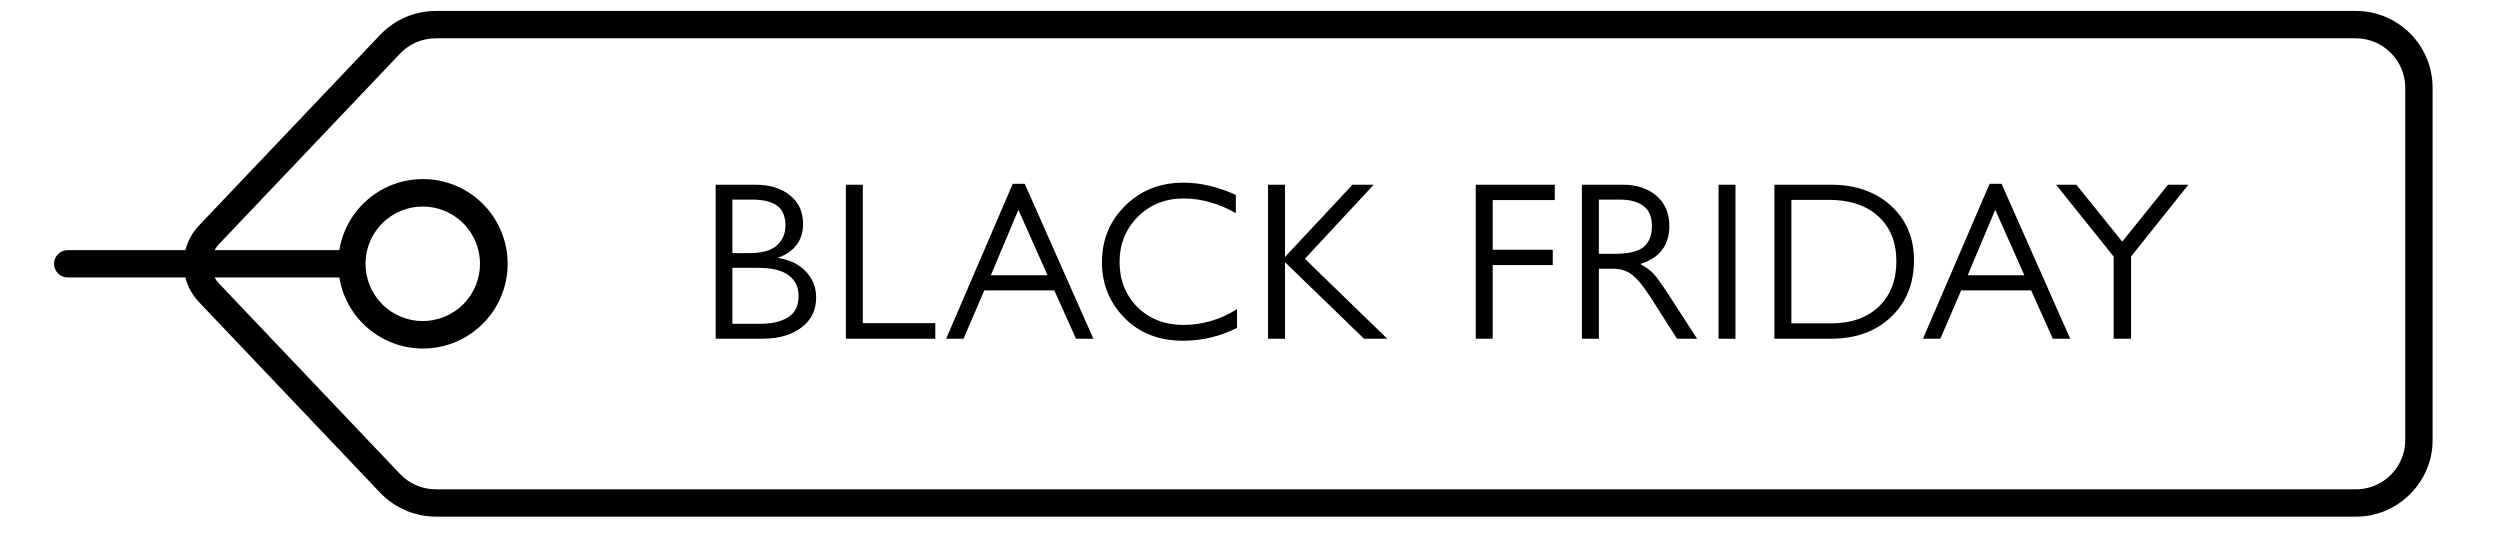
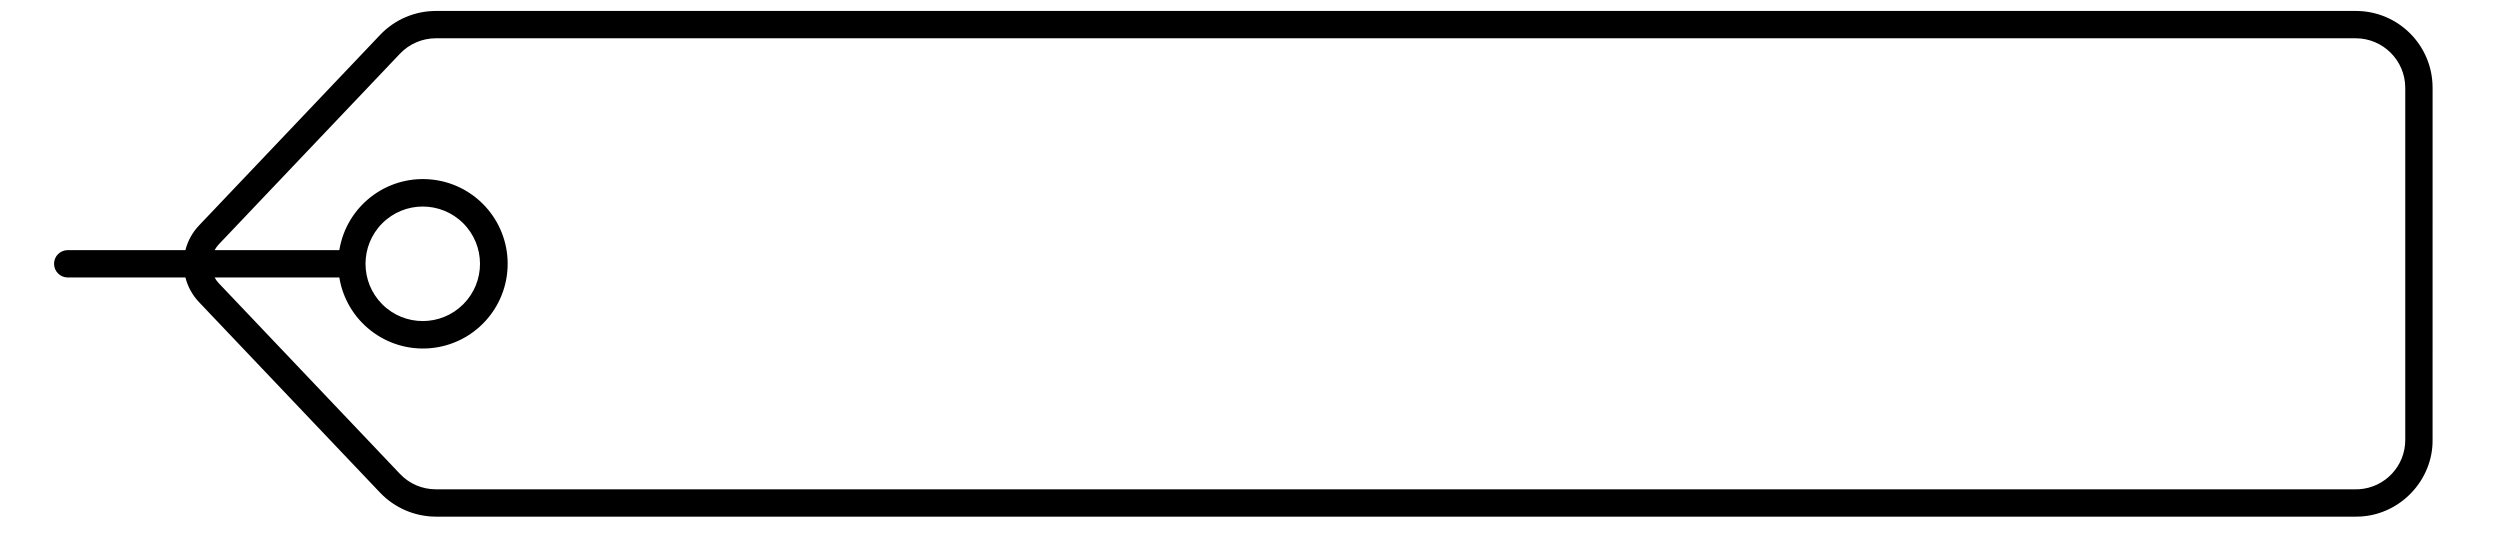
<svg xmlns="http://www.w3.org/2000/svg" width="155" height="34" viewBox="0 0 155 34" fill="none">
  <mask id="mask0_1125_19" style="mask-type:alpha" maskUnits="userSpaceOnUse" x="0" y="0" width="155" height="34">
    <rect width="155" height="34" fill="#D9D9D9" />
  </mask>
  <g mask="url(#mask0_1125_19)">
    <path d="M4.193 17.203L11.496 17.203C11.641 17.778 11.932 18.305 12.341 18.734L23.57 30.55C24.471 31.492 25.716 32.027 27.019 32.032L146.057 32.032C146.154 32.032 146.251 32.03 146.346 32.025C148.837 31.891 150.844 29.757 150.82 27.276L150.821 5.434L150.82 5.427C150.816 2.804 148.688 0.68 146.065 0.679L27.024 0.679C25.719 0.679 24.471 1.214 23.572 2.158L12.341 13.977C11.932 14.406 11.641 14.934 11.496 15.508L4.193 15.508C3.727 15.511 3.351 15.889 3.351 16.355C3.351 16.821 3.727 17.2 4.193 17.203ZM13.569 15.145L24.798 3.329C25.376 2.72 26.179 2.375 27.018 2.374L146.058 2.374C147.75 2.377 149.121 3.747 149.126 5.438L149.126 27.285C149.123 28.899 147.867 30.233 146.256 30.333C146.196 30.336 146.135 30.337 146.066 30.337L27.024 30.337C26.183 30.339 25.379 29.995 24.801 29.385L13.57 17.566C13.466 17.457 13.377 17.335 13.305 17.203L21.038 17.203C21.479 19.903 23.92 21.813 26.647 21.591C29.374 21.37 31.475 19.092 31.475 16.355C31.475 13.619 29.374 11.341 26.647 11.12C23.92 10.898 21.479 12.807 21.038 15.508L13.305 15.508C13.378 15.376 13.466 15.254 13.569 15.145ZM23.7 13.845C25.087 12.459 27.334 12.459 28.721 13.845C30.107 15.232 30.107 17.479 28.72 18.866C27.334 20.252 25.087 20.252 23.7 18.866C22.316 17.478 22.316 15.232 23.7 13.845Z" fill="black" />
    <mask id="mask1_1125_19" style="mask-type:alpha" maskUnits="userSpaceOnUse" x="0" y="0" width="155" height="32">
-       <rect width="155" height="32" fill="#D9D9D9" />
-     </mask>
+       </mask>
    <g mask="url(#mask1_1125_19)">
-       <path d="M46.836 11.452C47.722 11.452 48.436 11.671 48.978 12.11C49.519 12.539 49.79 13.132 49.79 13.888C49.79 14.401 49.654 14.835 49.384 15.19C49.113 15.545 48.721 15.811 48.208 15.988C48.964 16.1 49.552 16.385 49.972 16.842C50.392 17.29 50.602 17.822 50.602 18.438C50.602 19.231 50.294 19.857 49.678 20.314C49.071 20.771 48.273 21 47.284 21H44.372V11.452H46.836ZM45.408 15.694H46.458C47.242 15.694 47.811 15.535 48.166 15.218C48.52 14.891 48.698 14.481 48.698 13.986C48.698 13.417 48.525 13.006 48.18 12.754C47.844 12.502 47.326 12.376 46.626 12.376H45.408V15.694ZM47.088 20.076C47.853 20.076 48.446 19.941 48.866 19.67C49.295 19.399 49.51 18.961 49.51 18.354C49.51 17.794 49.304 17.365 48.894 17.066C48.492 16.758 47.839 16.604 46.934 16.604H45.408V20.076H47.088ZM53.495 11.452V20.034H57.989V21H52.445V11.452H53.495ZM63.533 11.396L67.789 21H66.711L65.367 18.004H61.027L59.739 21H58.661L62.791 11.396H63.533ZM61.433 17.066H64.947L63.141 13.006L61.433 17.066ZM76.623 12.082V13.216C76.119 12.927 75.592 12.703 75.041 12.544C74.5 12.385 73.949 12.306 73.389 12.306C72.241 12.306 71.289 12.689 70.533 13.454C69.786 14.21 69.413 15.139 69.413 16.24C69.413 17.36 69.782 18.293 70.519 19.04C71.266 19.777 72.218 20.146 73.375 20.146C74.551 20.146 75.657 19.819 76.693 19.166V20.328C76.161 20.599 75.615 20.799 75.055 20.93C74.504 21.061 73.935 21.126 73.347 21.126C71.854 21.126 70.64 20.65 69.707 19.698C68.783 18.746 68.321 17.603 68.321 16.268C68.321 14.868 68.802 13.697 69.763 12.754C70.724 11.802 71.928 11.326 73.375 11.326C73.916 11.326 74.458 11.391 74.999 11.522C75.54 11.653 76.082 11.839 76.623 12.082ZM79.669 11.452V15.932L83.855 11.452H85.171L80.901 16.044L86.011 21H84.569L79.669 16.254V21H78.619V11.452H79.669ZM96.397 11.452V12.404H92.547V15.484H96.271V16.436H92.547V21H91.497V11.452H96.397ZM98.08 11.452H100.586C101.472 11.452 102.177 11.681 102.7 12.138C103.232 12.595 103.498 13.221 103.498 14.014C103.498 14.611 103.344 15.111 103.036 15.512C102.728 15.904 102.28 16.189 101.692 16.366C102.056 16.571 102.326 16.767 102.504 16.954C102.681 17.141 102.97 17.537 103.372 18.144L105.22 21H103.974L102.294 18.368C101.864 17.705 101.491 17.257 101.174 17.024C100.856 16.781 100.469 16.66 100.012 16.66H99.13V21H98.08V11.452ZM100.11 15.736C100.959 15.736 101.556 15.596 101.902 15.316C102.247 15.027 102.42 14.597 102.42 14.028C102.42 13.44 102.242 13.02 101.888 12.768C101.542 12.507 101.062 12.376 100.446 12.376H99.13V15.736H100.11ZM107.599 11.452V21H106.549V11.452H107.599ZM110.015 11.452H113.529C115.05 11.452 116.287 11.886 117.239 12.754C118.191 13.622 118.667 14.747 118.667 16.128C118.667 17.584 118.191 18.76 117.239 19.656C116.296 20.552 115.059 21 113.529 21H110.015V11.452ZM113.515 20.048C114.775 20.048 115.764 19.703 116.483 19.012C117.211 18.312 117.575 17.379 117.575 16.212C117.575 15.027 117.201 14.093 116.455 13.412C115.708 12.731 114.677 12.39 113.361 12.39H111.065V20.048H113.515ZM124.097 11.396L128.353 21H127.275L125.931 18.004H121.591L120.303 21H119.225L123.355 11.396H124.097ZM121.997 17.066H125.511L123.705 13.006L121.997 17.066ZM128.736 11.452L131.578 14.98L134.42 11.452H135.68L132.124 15.904V21H131.046V15.904L127.476 11.452H128.736Z" fill="black" />
-     </g>
+       </g>
  </g>
</svg>